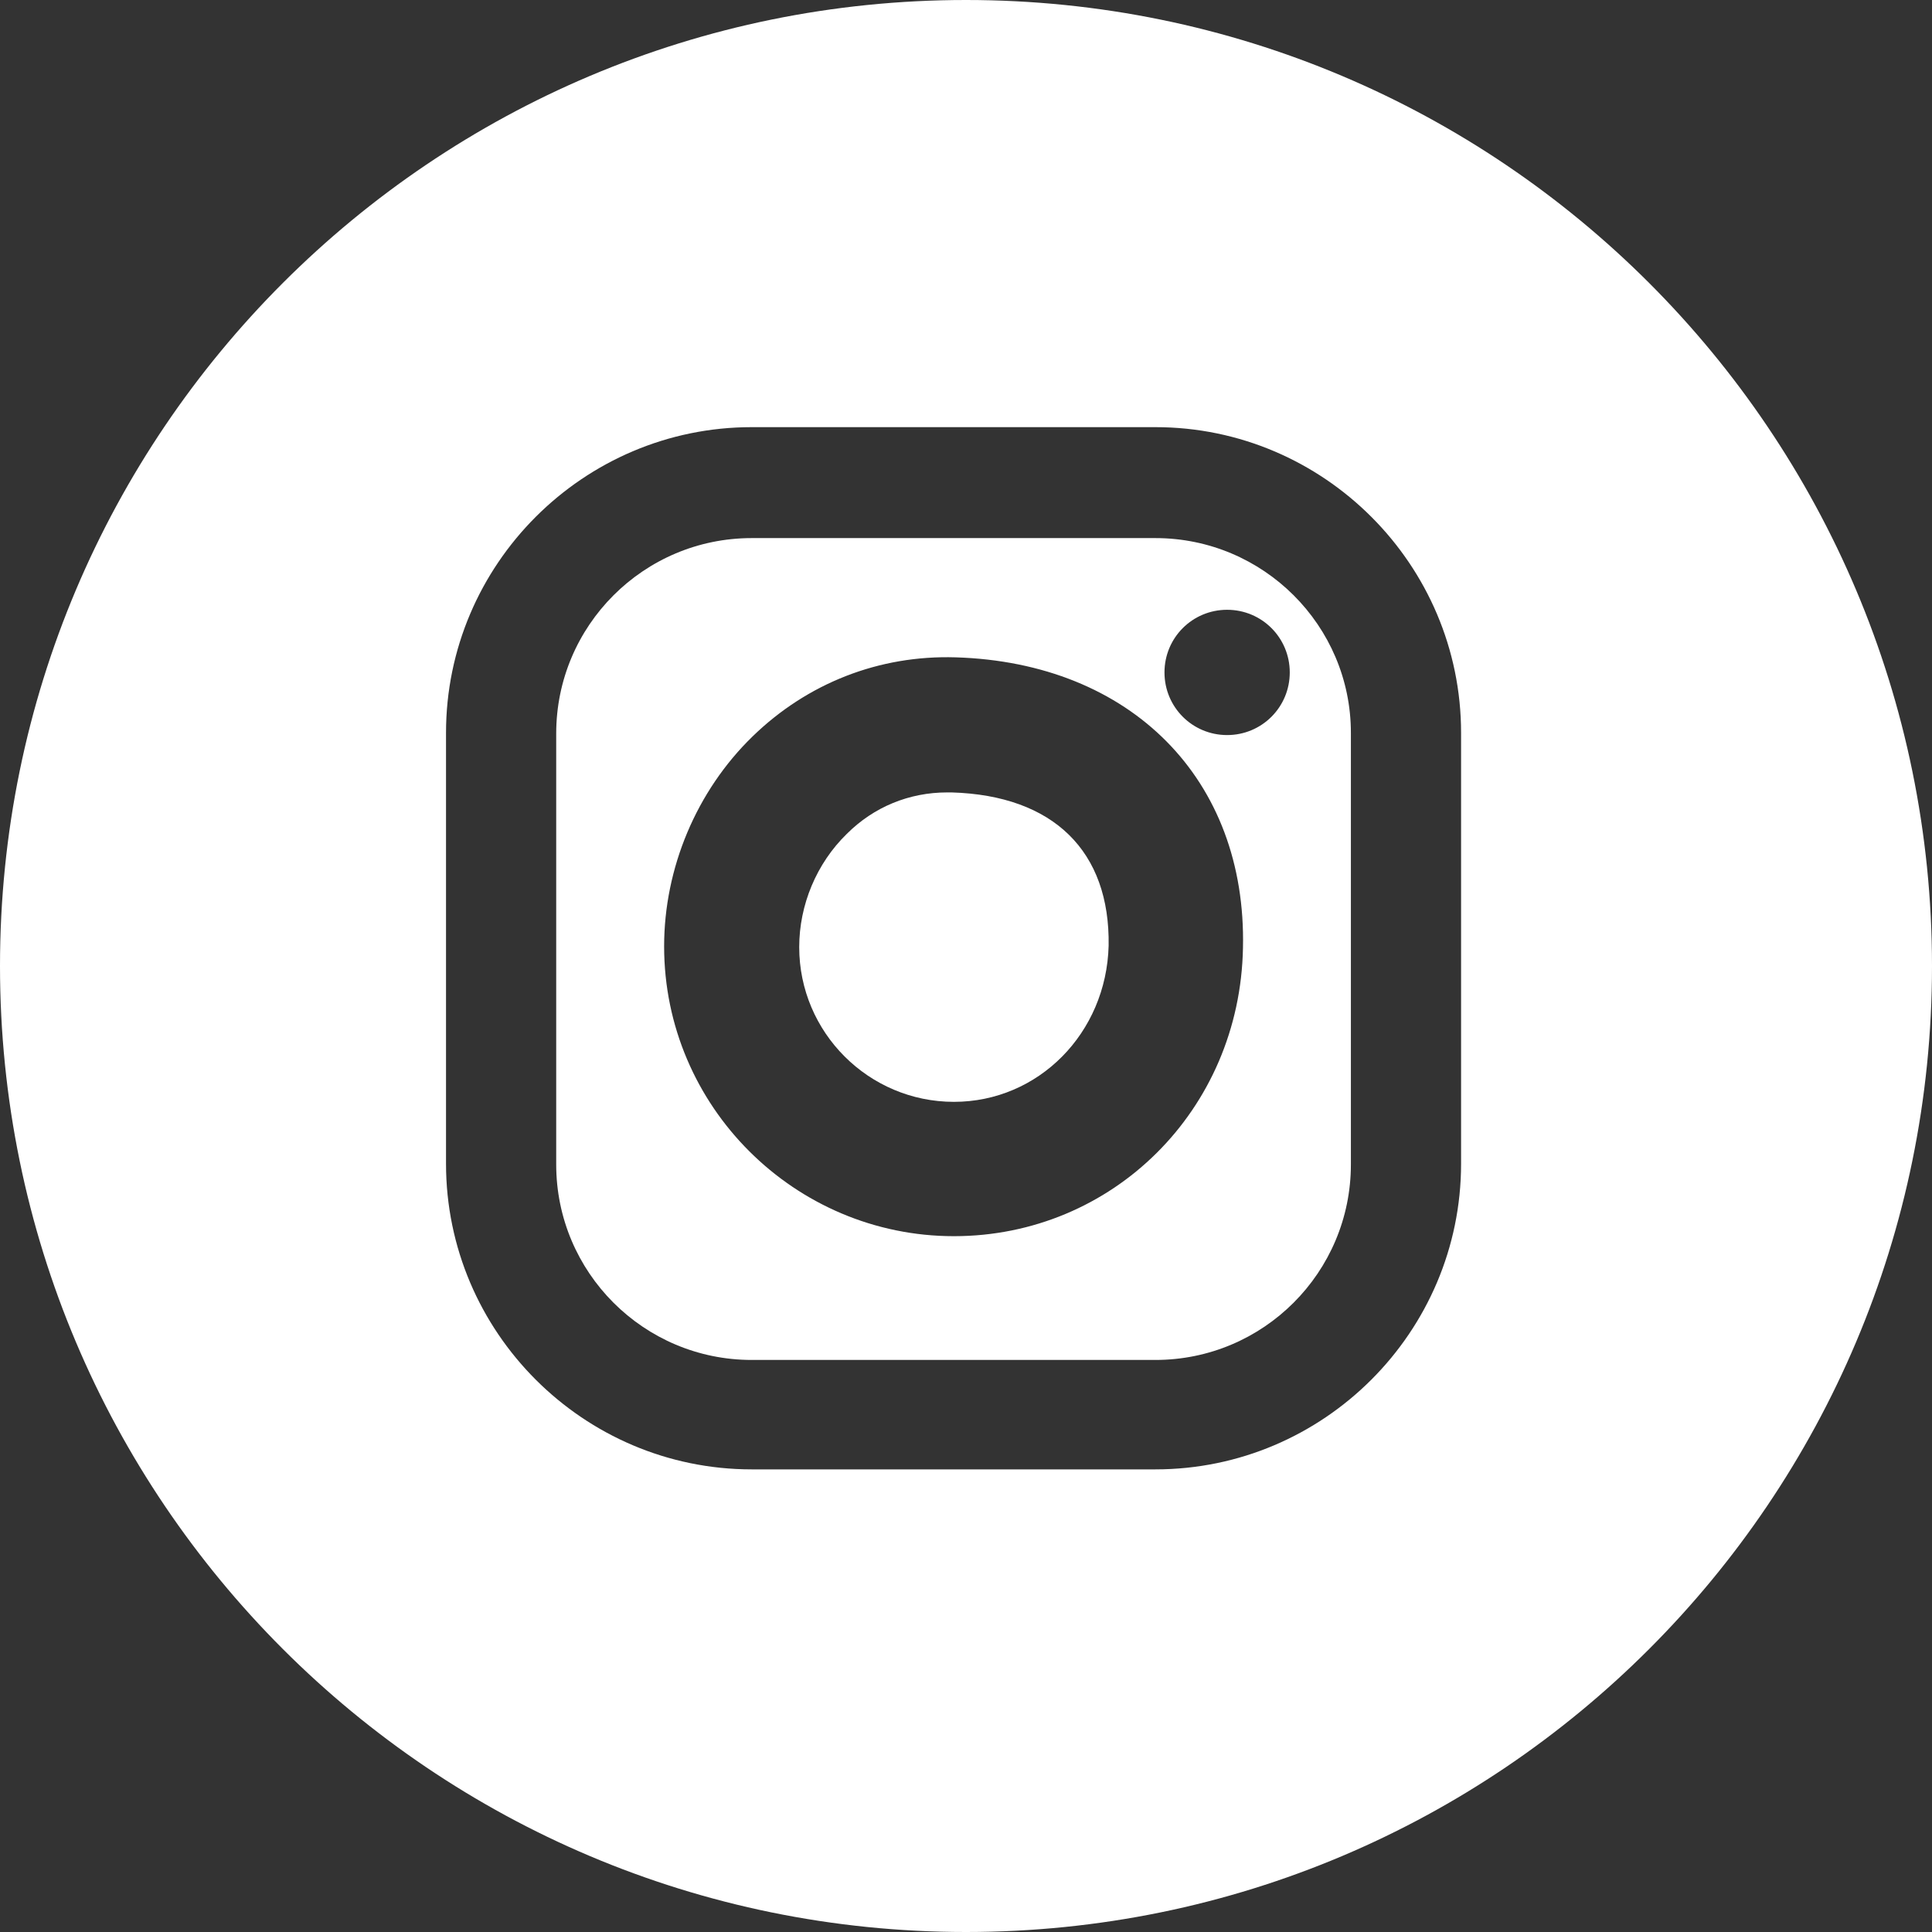
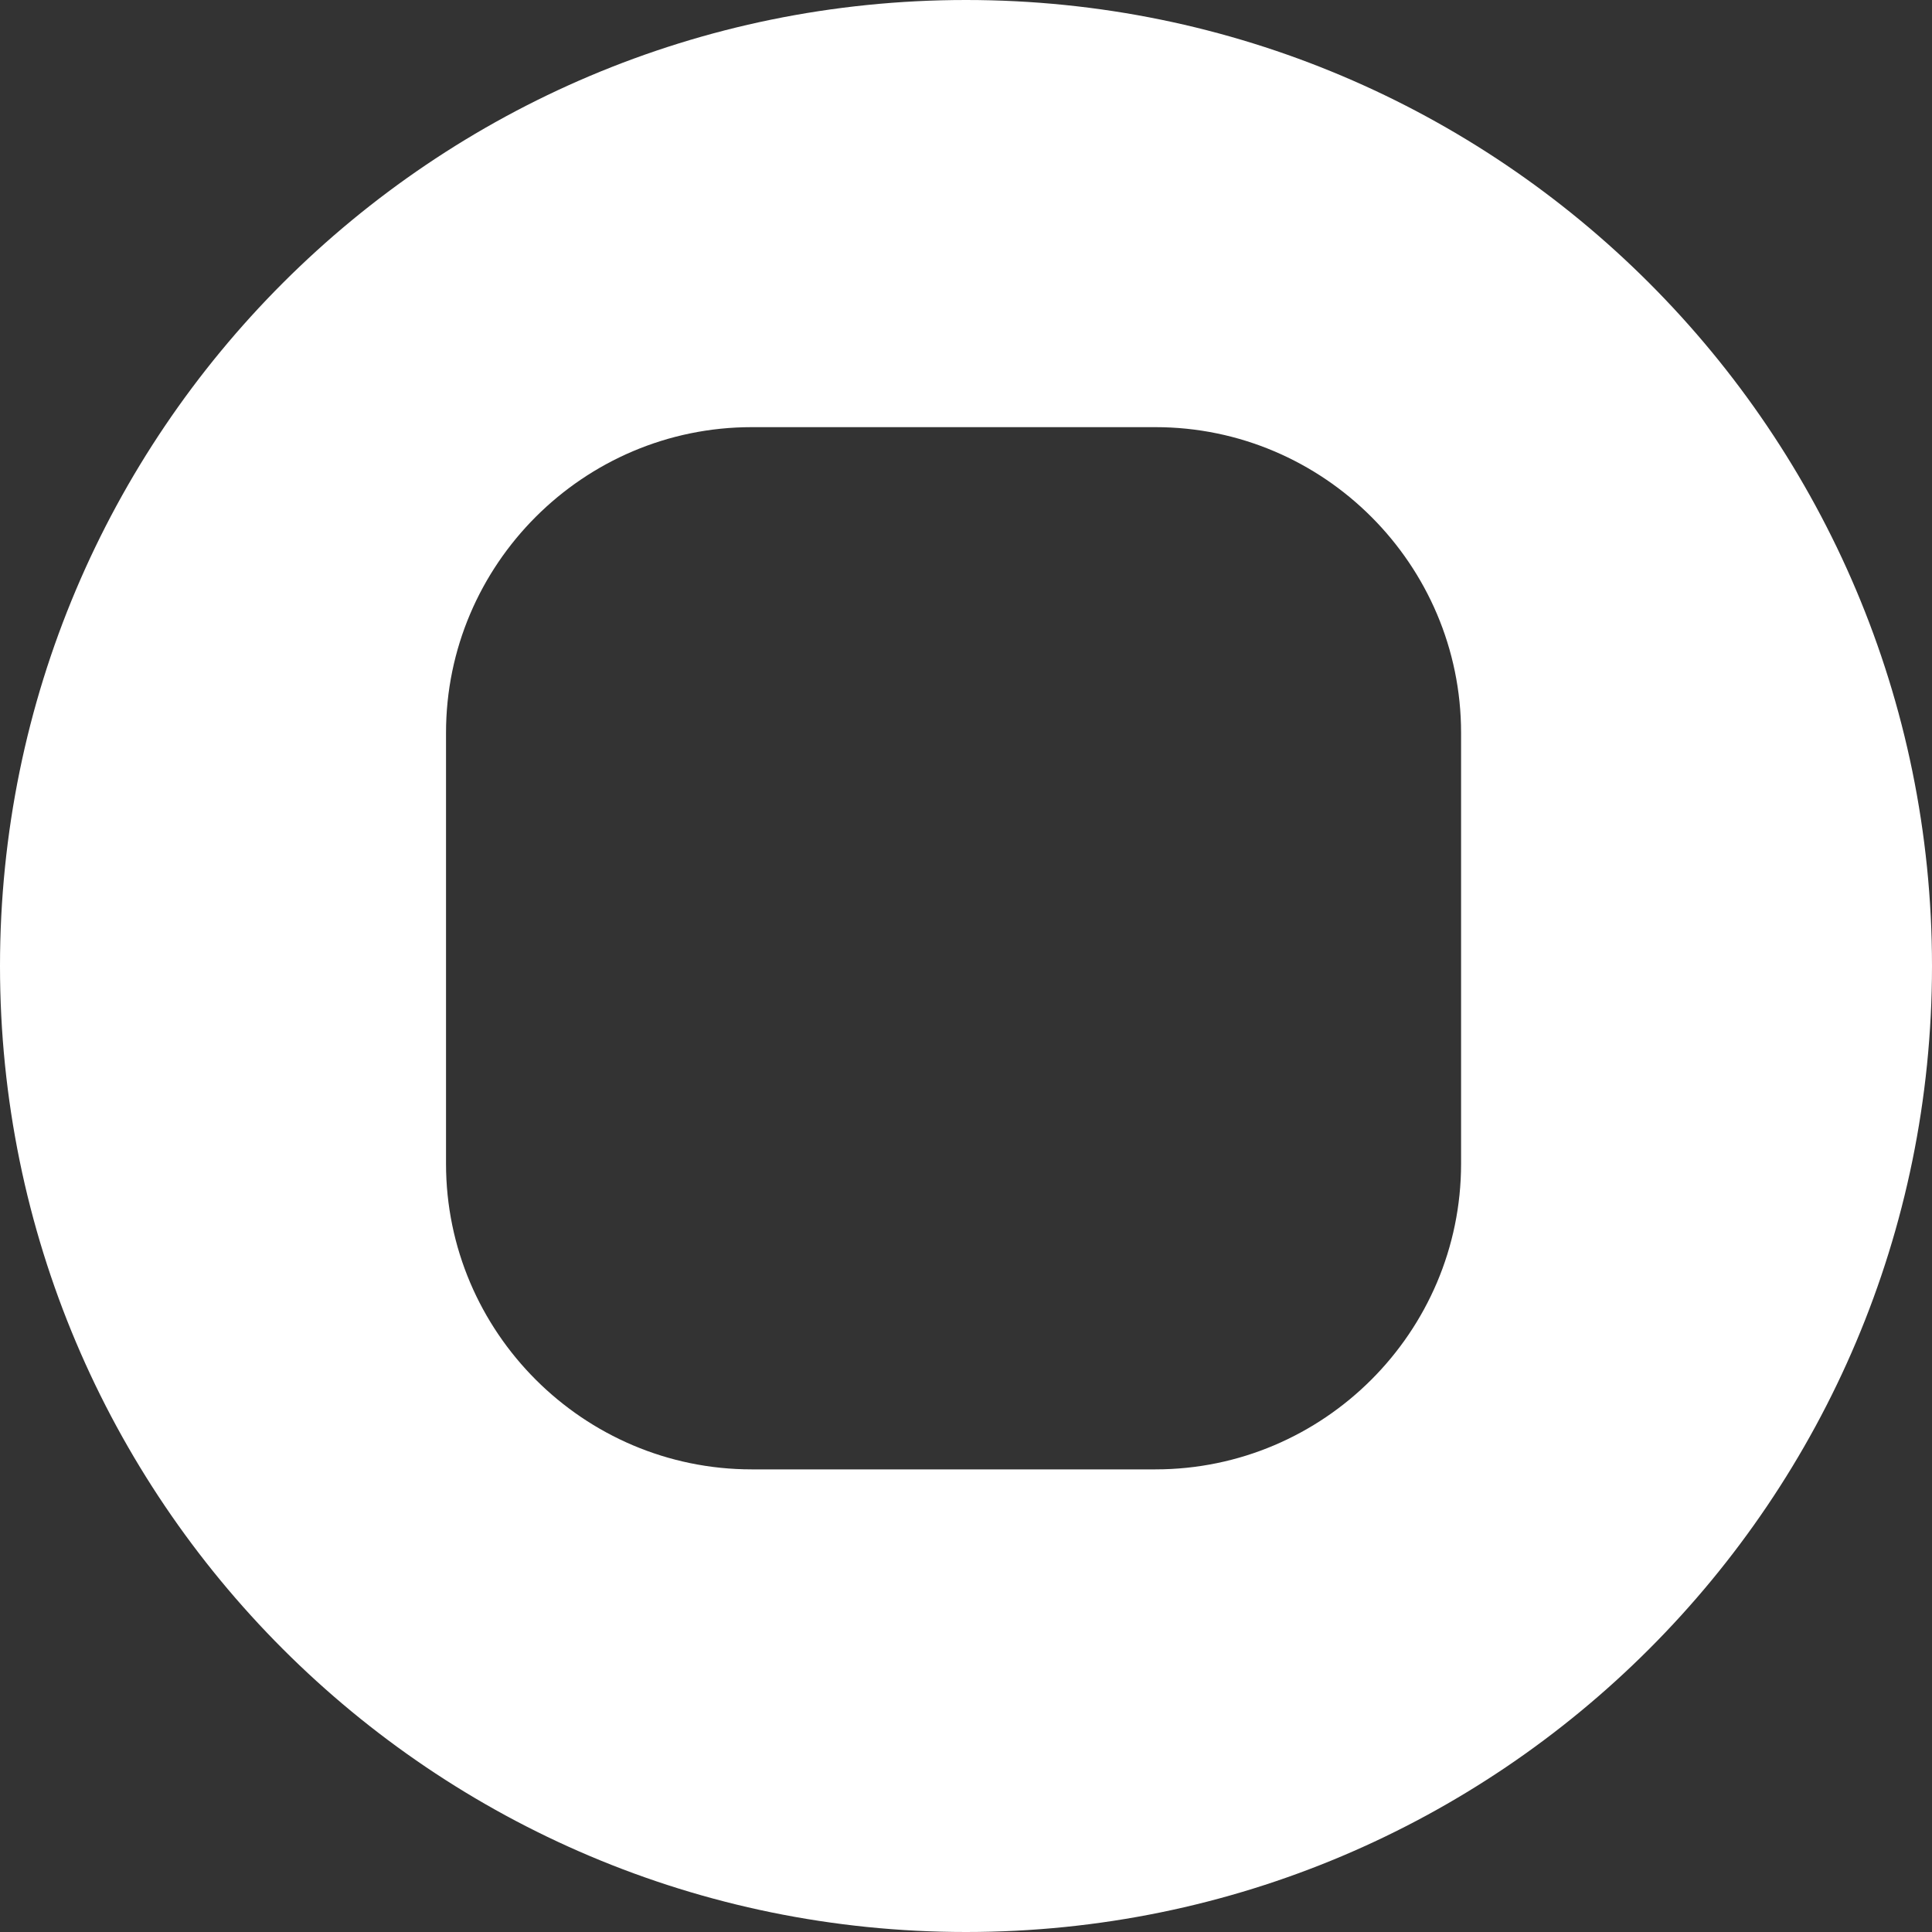
<svg xmlns="http://www.w3.org/2000/svg" version="1.1" id="Layer_1" x="0px" y="0px" viewBox="0 0 256 256" style="enable-background:new 0 0 256 256;" xml:space="preserve">
  <rect x="0" y="0" width="256" height="256" fill="#333333" stroke="none" />
  <defs id="defs17">
	
	
	
</defs>
  <style type="text/css" id="style2">
	.st0{fill:#FFFFFF;}
</style>
-   <path class="st0" d="M 153.1,71.3 H 99.6 c -14.3,0 -25.9,11.6 -25.9,25.9 v 57.1 c 0,14.3 11.6,25.9 25.9,25.9 h 53.5 c 14.3,0 25.9,-11.6 25.9,-25.9 V 97.1 C 179,82.9 167.4,71.3 153.1,71.3 Z m -26.7,92.5 C 105.3,163.8 88,146.6 88,125.4 88,115 92.3,104.8 99.7,97.6 c 7.3,-7.1 16.8,-10.8 26.9,-10.5 23.3,0.7 38.6,16.2 38.1,38.5 -0.4,21.5 -17.3,38.2 -38.3,38.2 z m 36.2,-66.4 c -4.6,0 -8.3,-3.7 -8.3,-8.3 0,-4.6 3.7,-8.3 8.3,-8.3 4.6,0 8.3,3.7 8.3,8.3 0,4.6 -3.7,8.3 -8.3,8.3 z" id="path6" style="fill:#ffffff" />
  <path class="st0" d="M 128,0 C 57.3,0 0,57.3 0,128 0,198.7 57.3,256 128,256 198.7,256 256,198.7 256,128 256,57.3 198.7,0 128,0 Z m 65.6,154.2 c 0,22.3 -18.2,40.5 -40.5,40.5 H 99.6 c -22.3,0 -40.5,-18.2 -40.5,-40.5 V 97.1 c 0,-22.3 18.2,-40.5 40.5,-40.5 h 53.5 c 22.3,0 40.5,18.2 40.5,40.5 z" id="path8" style="fill:#ffffff" />
-   <path class="st0" d="m 126.1,105 c -0.2,0 -0.4,0 -0.6,0 -5,0 -9.7,1.9 -13.3,5.5 -4,3.9 -6.3,9.4 -6.3,15 0,11.3 9.2,20.5 20.5,20.5 11.2,0 20.2,-9.1 20.5,-20.7 0.2,-12.5 -7.3,-19.9 -20.8,-20.3 z" id="path10" style="fill:#ffffff" />
</svg>